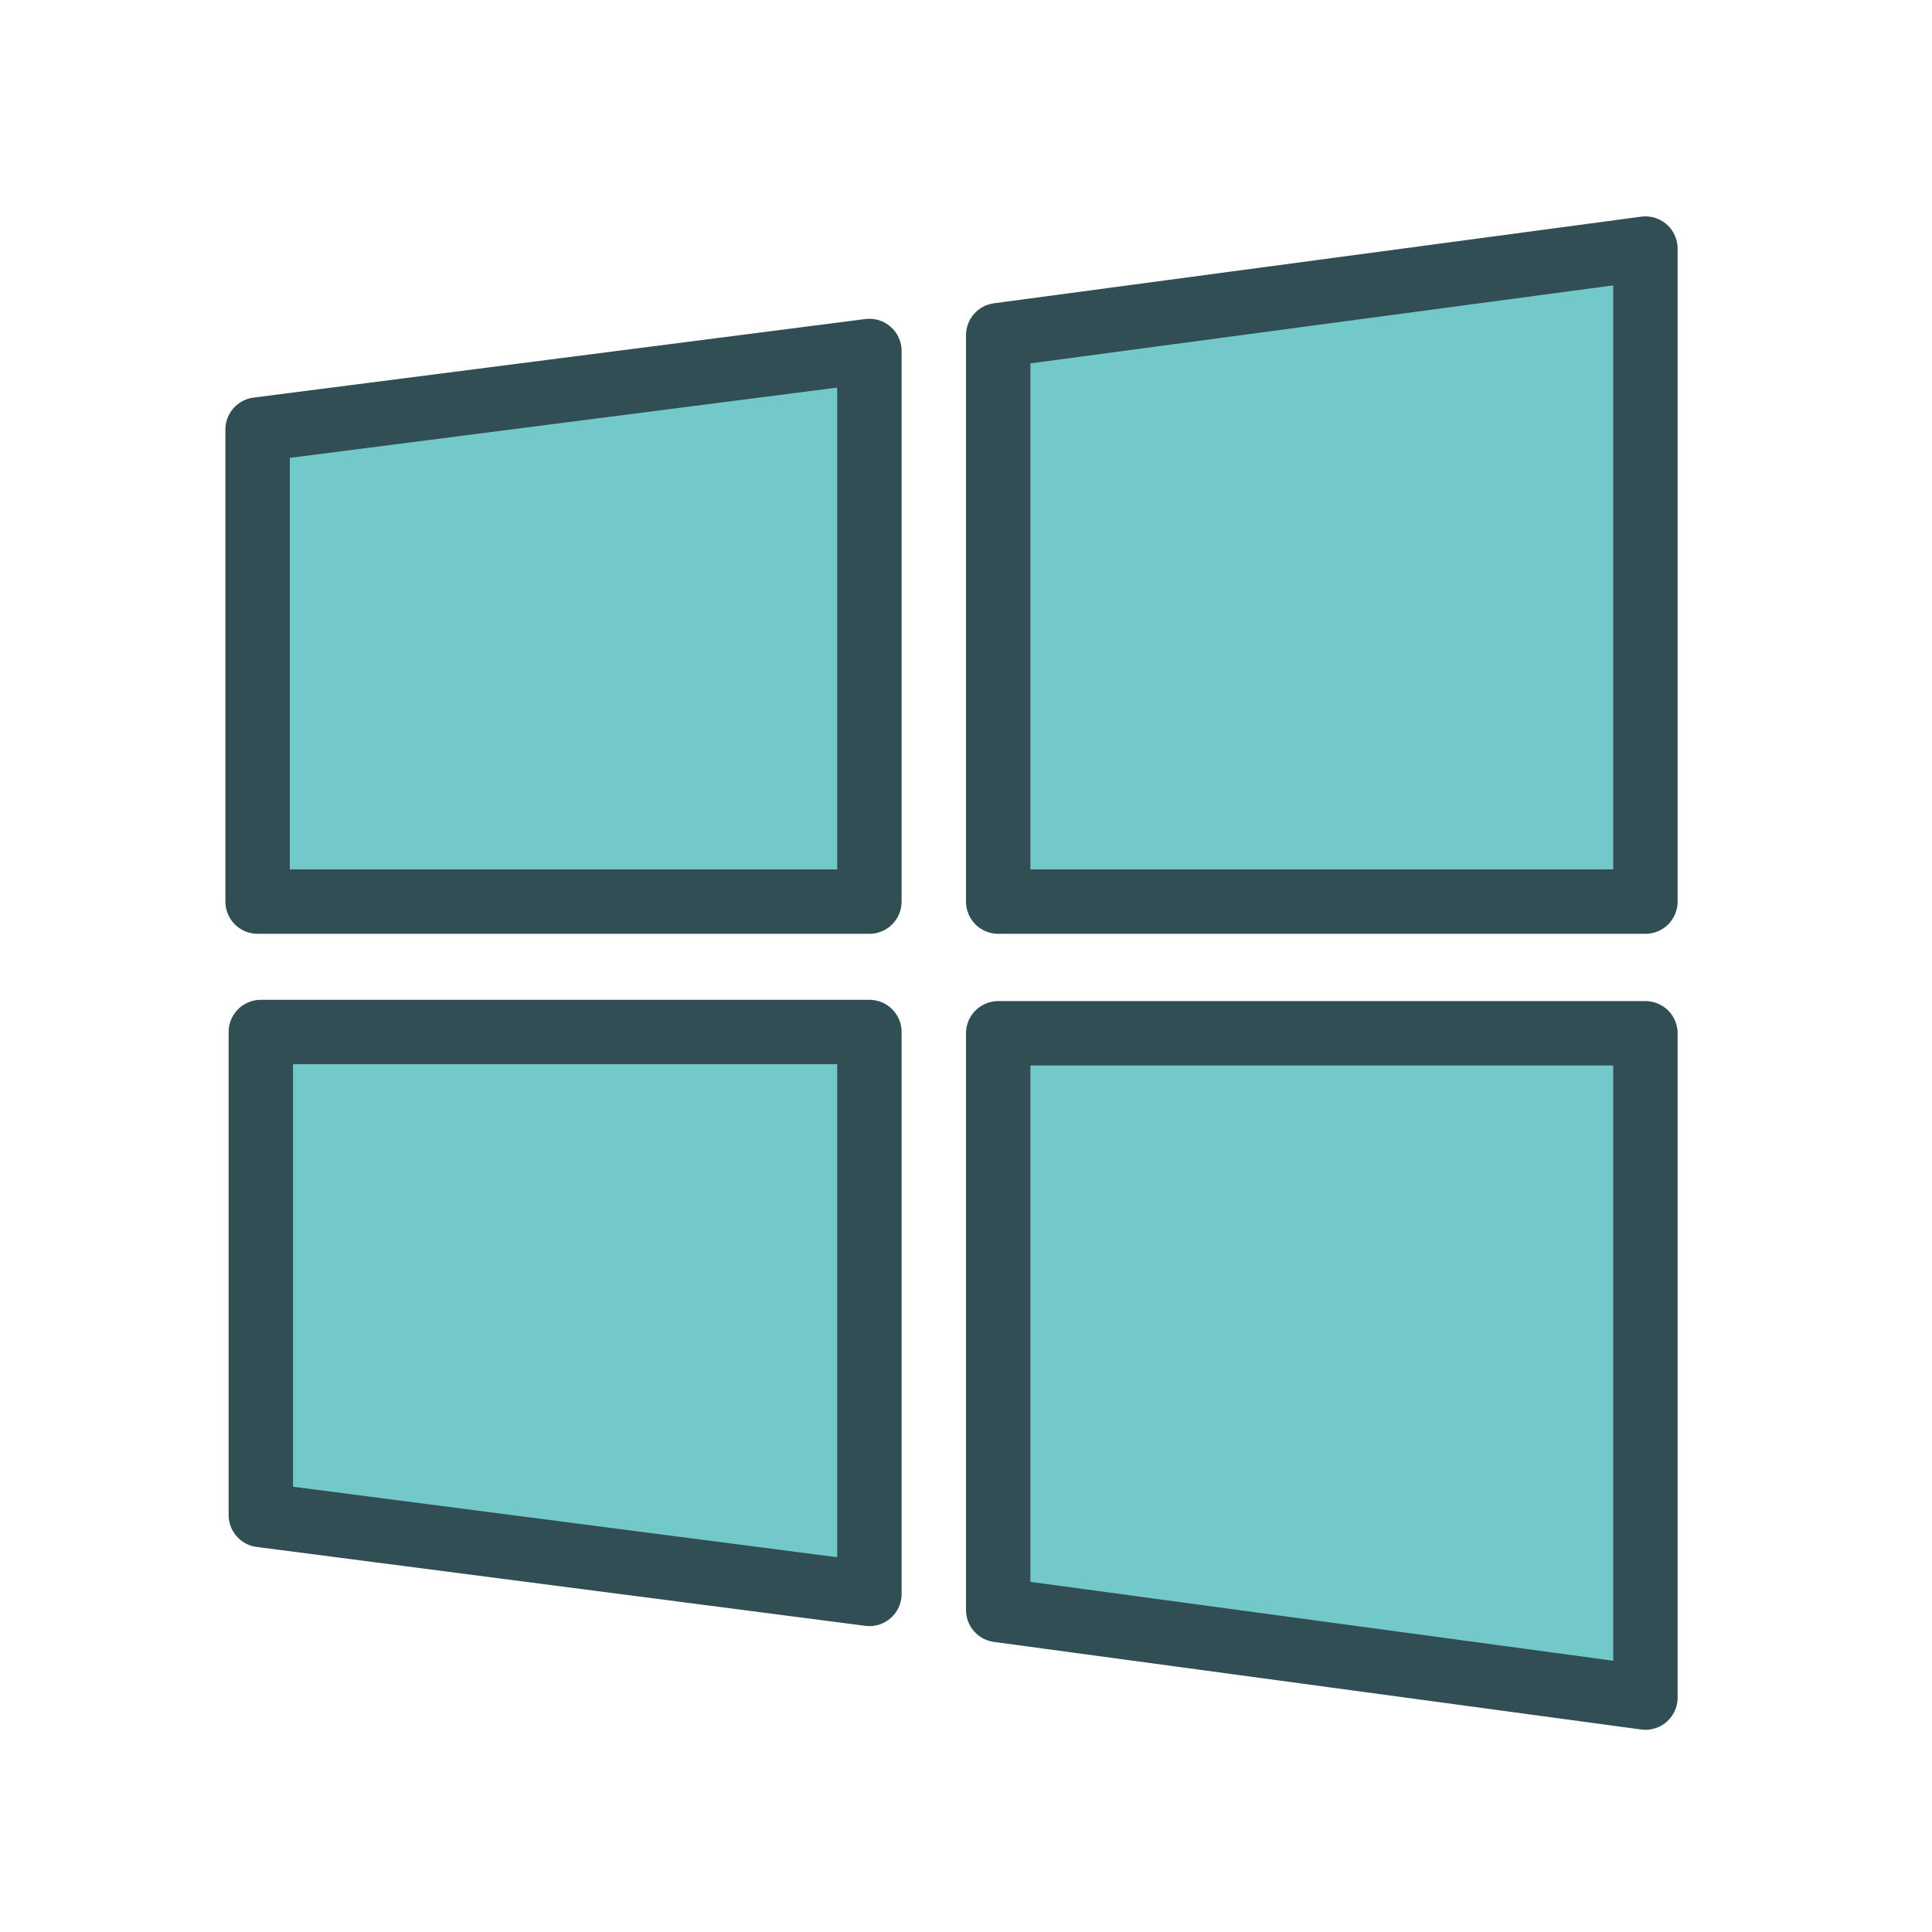
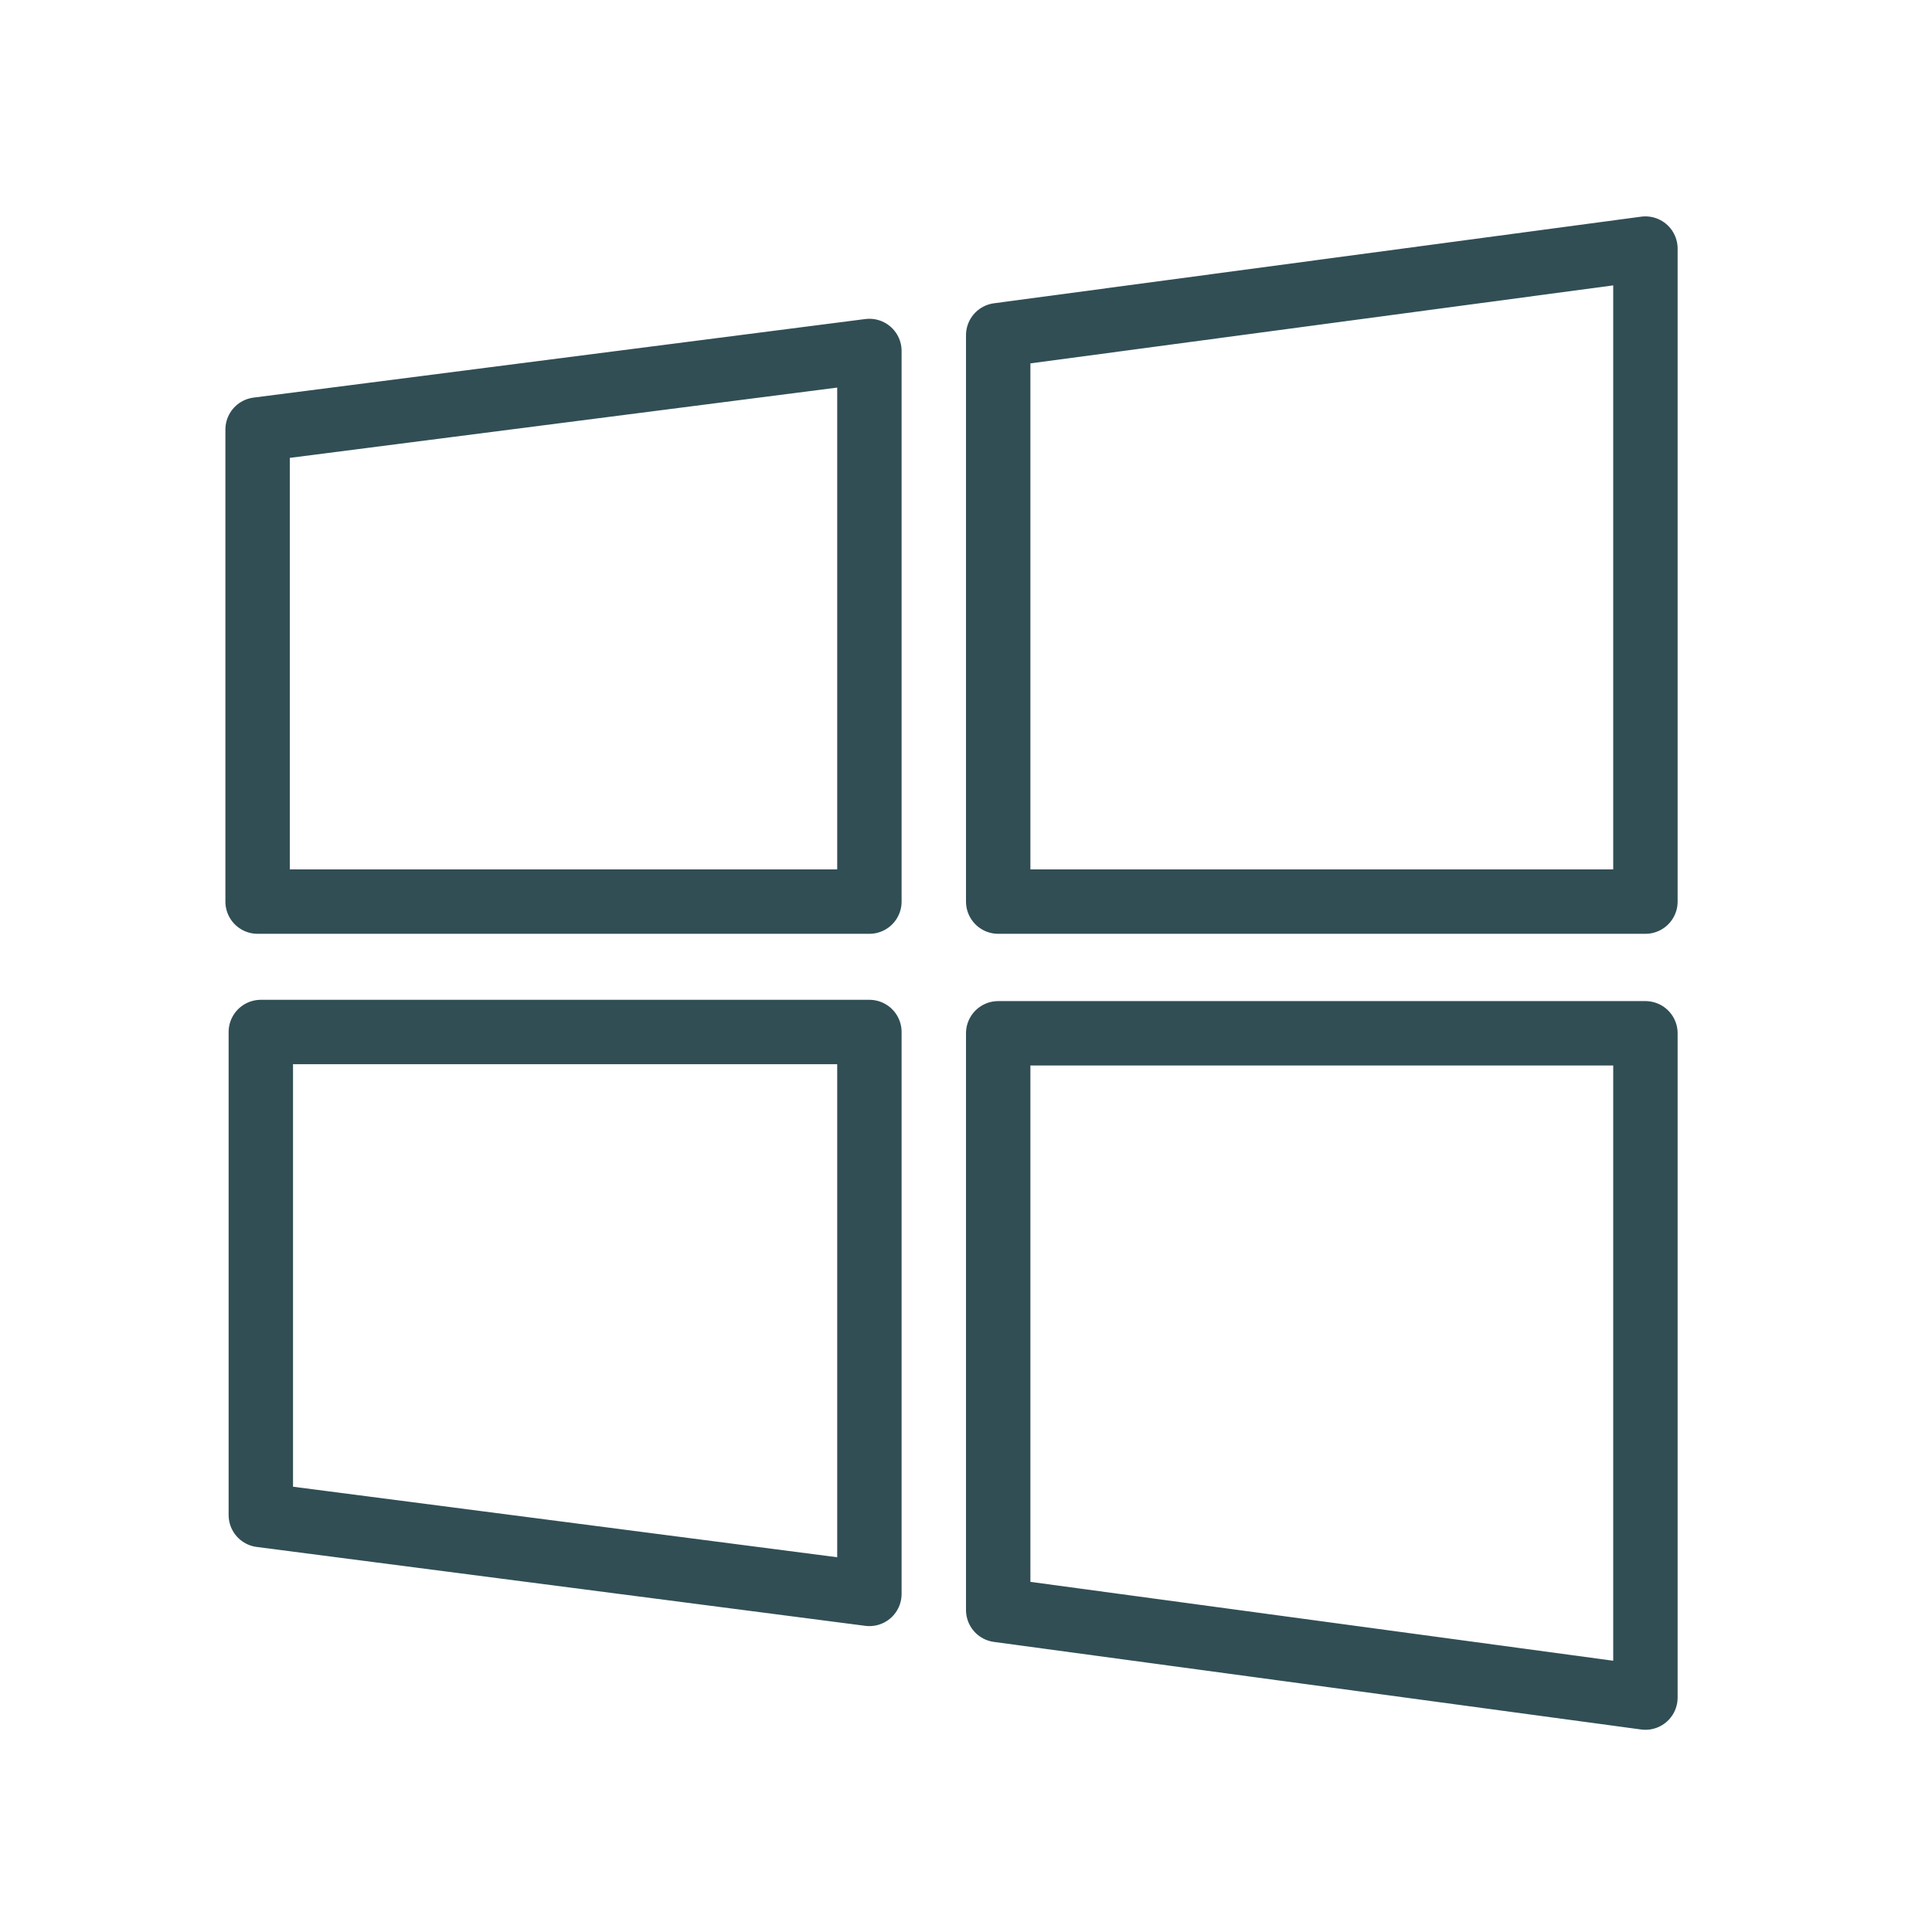
<svg xmlns="http://www.w3.org/2000/svg" data-name="Layer 1" id="Layer_1" viewBox="0 0 60 60">
  <defs>
    <style>.cls-1,.cls-4{fill:none;}.cls-1{clip-rule:evenodd;}.cls-2{clip-path:url(#clip-path);}.cls-3{fill:#73c9c9;}.cls-4{stroke:#314e55;stroke-linecap:round;stroke-linejoin:round;stroke-width:2px;}</style>
    <clipPath id="clip-path">
-       <path class="cls-1" d="M51.1,52.72V32.09l-20.1,0V50ZM31,28H51.1V7.72L31,10.41V28Zm-4,0V10.9L8,13.34V28H27Zm0,21.5V32.05l-18.9,0v15Z" />
-     </clipPath>
+       </clipPath>
  </defs>
  <title />
  <g class="cls-2">
    <rect class="cls-3" height="55" width="53.1" x="3" y="2.72" />
  </g>
  <path class="cls-4" d="M51.1,52.72V32.09l-20.1,0V50ZM31,28H51.1V7.72L31,10.41V28Zm-4,0V10.9L8,13.34V28H27Zm0,21.5V32.05l-18.9,0v15Z" />
</svg>